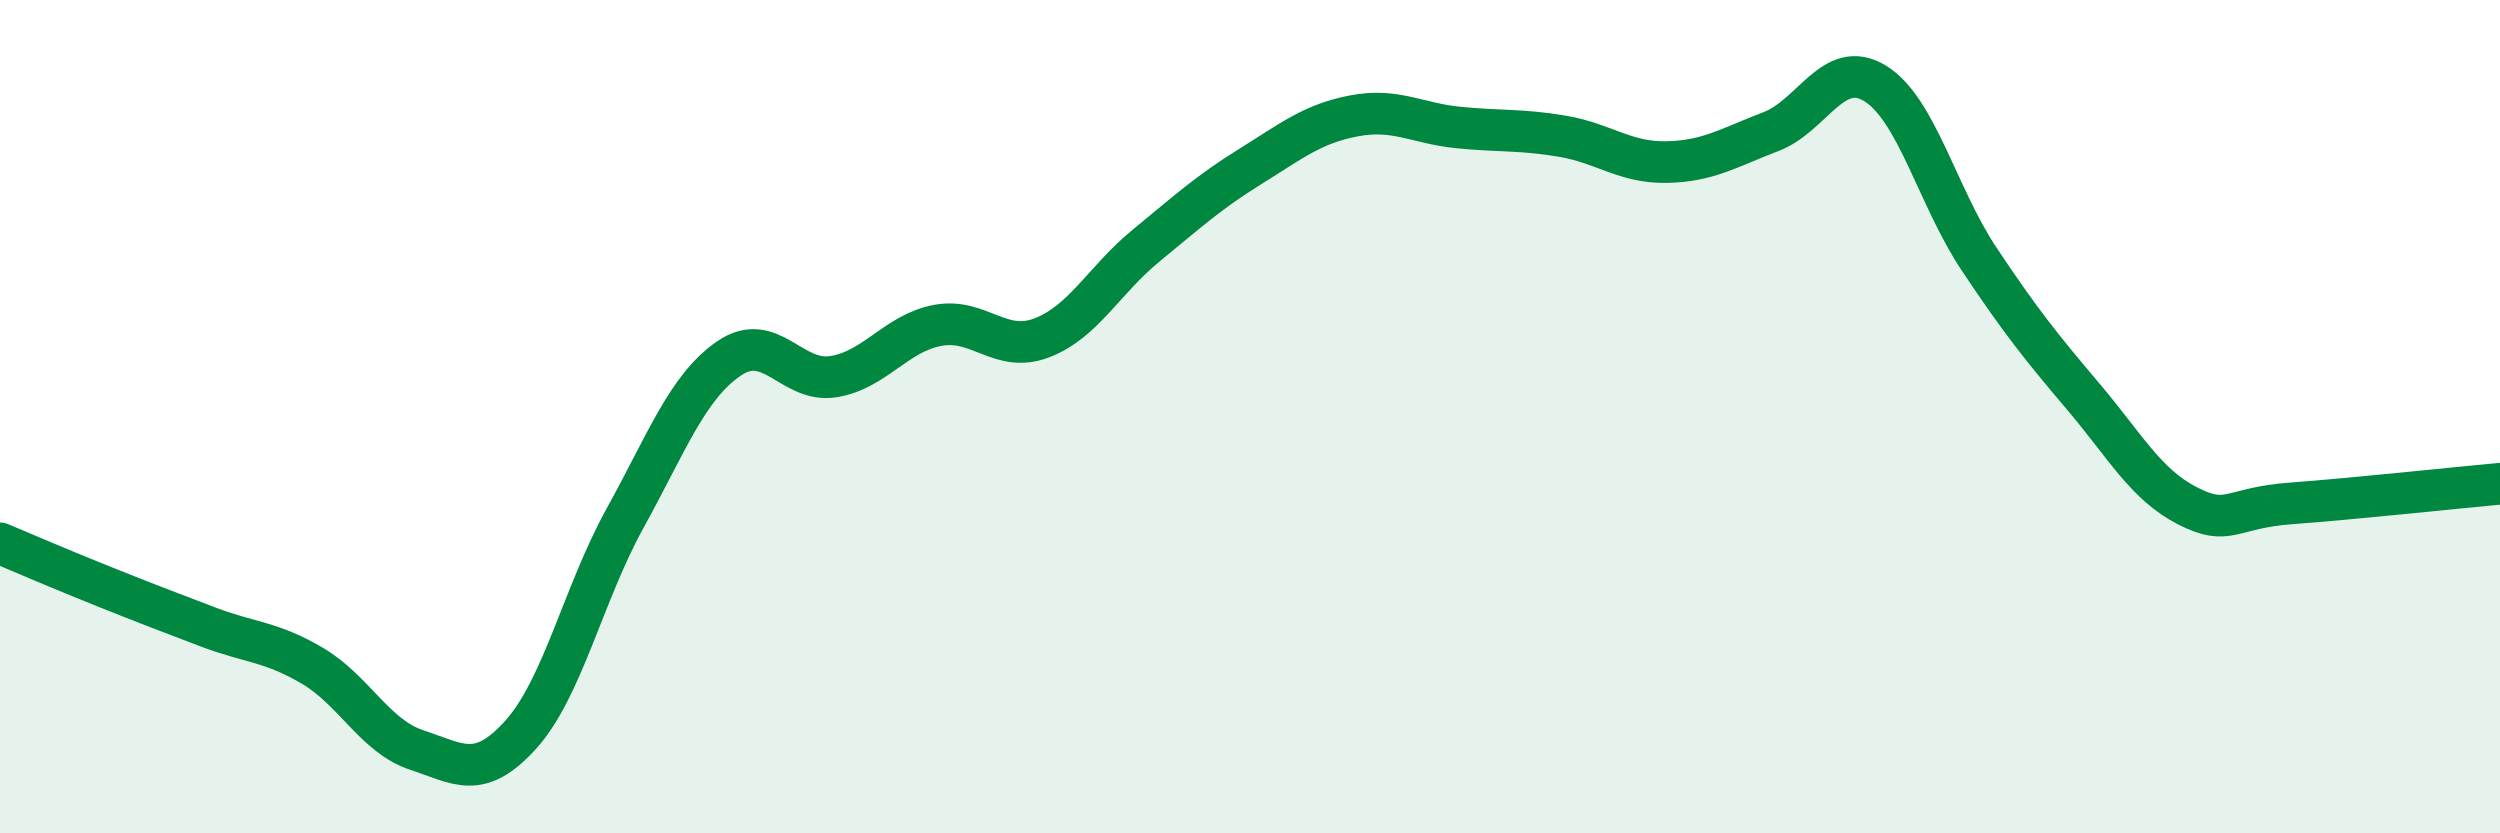
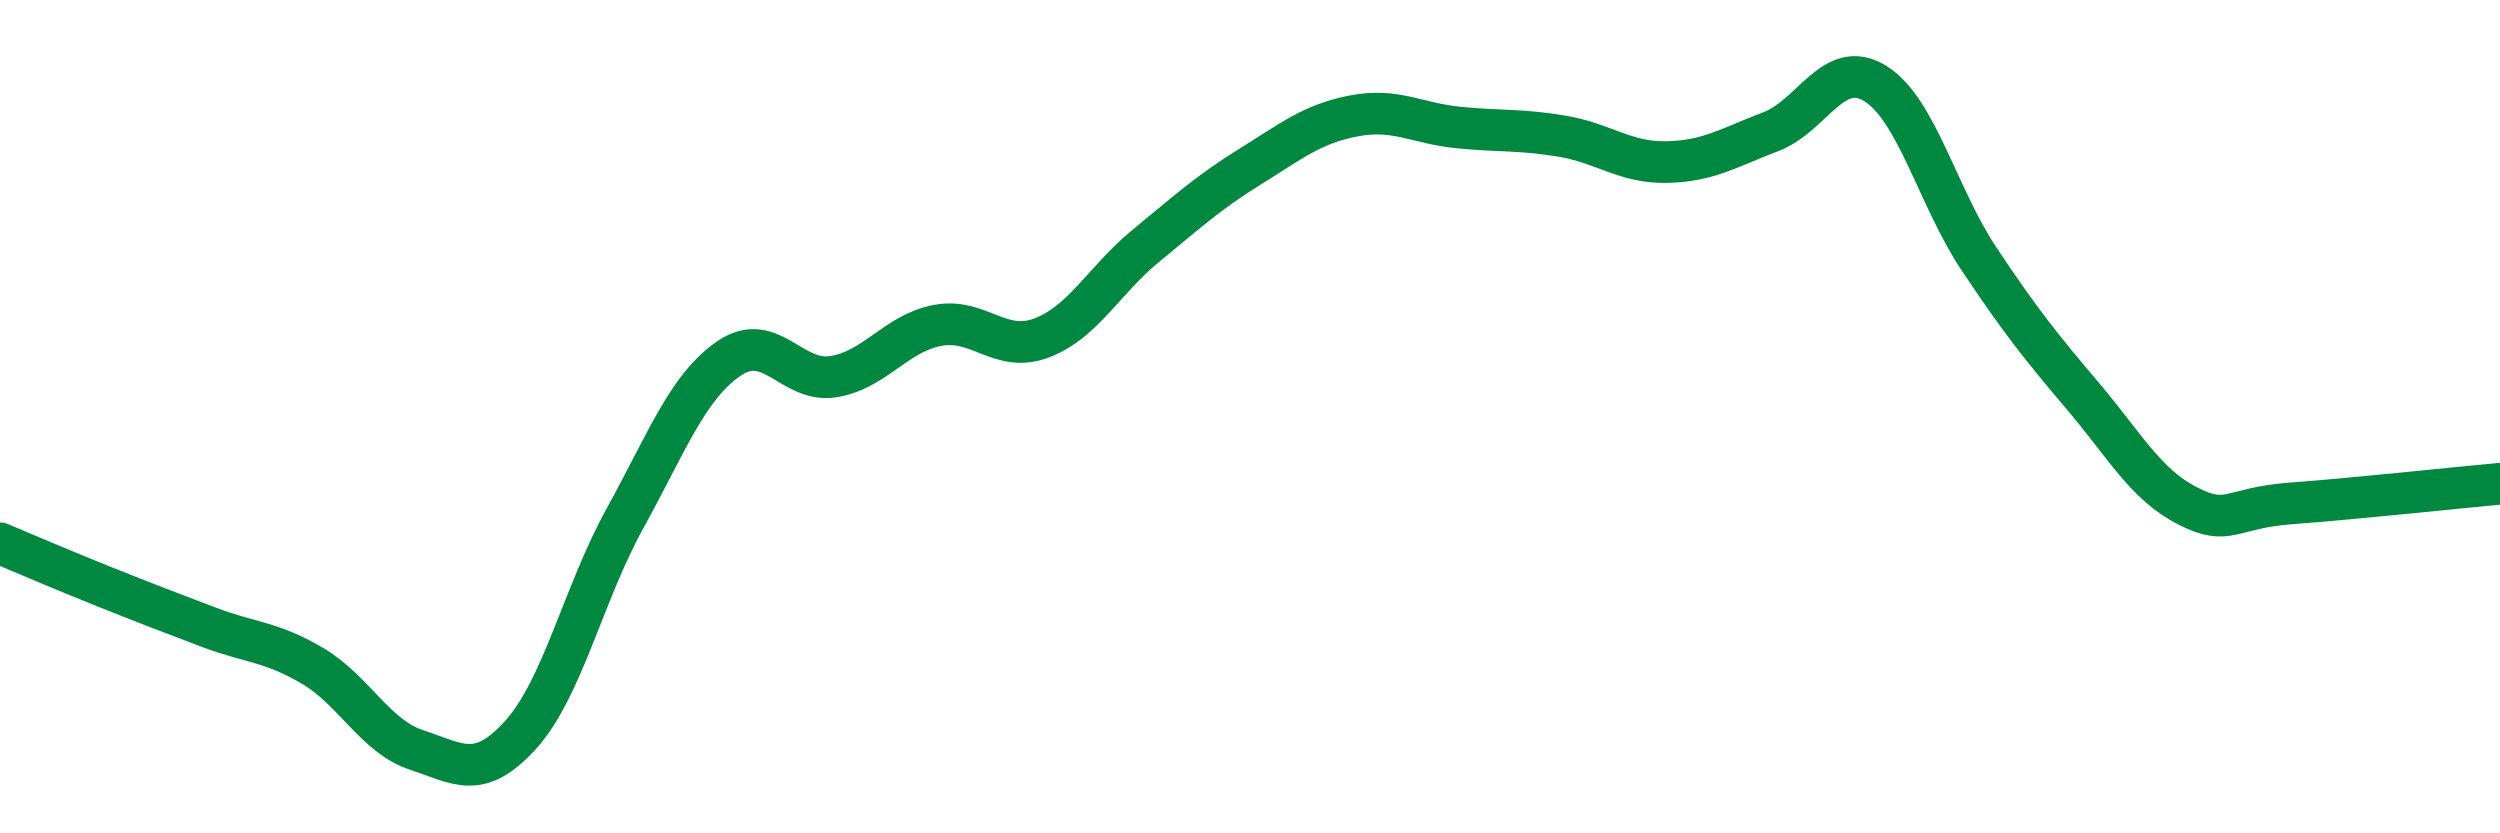
<svg xmlns="http://www.w3.org/2000/svg" width="60" height="20" viewBox="0 0 60 20">
-   <path d="M 0,13.04 C 0.5,13.25 1.5,13.68 2.5,14.08 C 3.5,14.48 4,14.67 5,15.05 C 6,15.43 6.5,15.39 7.5,15.98 C 8.5,16.57 9,17.67 10,18 C 11,18.33 11.5,18.74 12.5,17.63 C 13.5,16.52 14,14.25 15,12.44 C 16,10.63 16.5,9.28 17.5,8.6 C 18.5,7.92 19,9.2 20,9.04 C 21,8.88 21.5,8 22.5,7.81 C 23.5,7.62 24,8.49 25,8.11 C 26,7.73 26.5,6.72 27.5,5.9 C 28.5,5.08 29,4.62 30,4 C 31,3.38 31.5,2.97 32.5,2.78 C 33.5,2.59 34,2.96 35,3.06 C 36,3.16 36.5,3.1 37.5,3.27 C 38.5,3.44 39,3.91 40,3.89 C 41,3.87 41.5,3.54 42.5,3.16 C 43.5,2.78 44,1.39 45,2 C 46,2.61 46.5,4.72 47.5,6.22 C 48.5,7.72 49,8.34 50,9.52 C 51,10.7 51.5,11.63 52.5,12.14 C 53.5,12.65 53.5,12.19 55,12.08 C 56.5,11.97 59,11.7 60,11.61L60 20L0 20Z" fill="#008740" opacity="0.1" stroke-linecap="round" stroke-linejoin="round" />
  <path d="M 0,13.04 C 0.5,13.25 1.5,13.68 2.5,14.08 C 3.5,14.48 4,14.67 5,15.05 C 6,15.43 6.5,15.39 7.5,15.98 C 8.5,16.57 9,17.67 10,18 C 11,18.33 11.5,18.74 12.5,17.63 C 13.5,16.52 14,14.25 15,12.44 C 16,10.63 16.5,9.28 17.5,8.6 C 18.5,7.92 19,9.2 20,9.04 C 21,8.88 21.5,8 22.5,7.81 C 23.5,7.62 24,8.49 25,8.11 C 26,7.73 26.5,6.72 27.5,5.9 C 28.5,5.08 29,4.62 30,4 C 31,3.38 31.5,2.97 32.5,2.78 C 33.5,2.59 34,2.96 35,3.06 C 36,3.16 36.5,3.1 37.5,3.27 C 38.5,3.44 39,3.91 40,3.89 C 41,3.87 41.5,3.54 42.5,3.16 C 43.5,2.78 44,1.39 45,2 C 46,2.61 46.5,4.72 47.5,6.22 C 48.5,7.72 49,8.34 50,9.52 C 51,10.7 51.5,11.63 52.5,12.14 C 53.5,12.65 53.5,12.19 55,12.08 C 56.5,11.97 59,11.7 60,11.61" stroke="#008740" stroke-width="1" fill="none" stroke-linecap="round" stroke-linejoin="round" />
</svg>